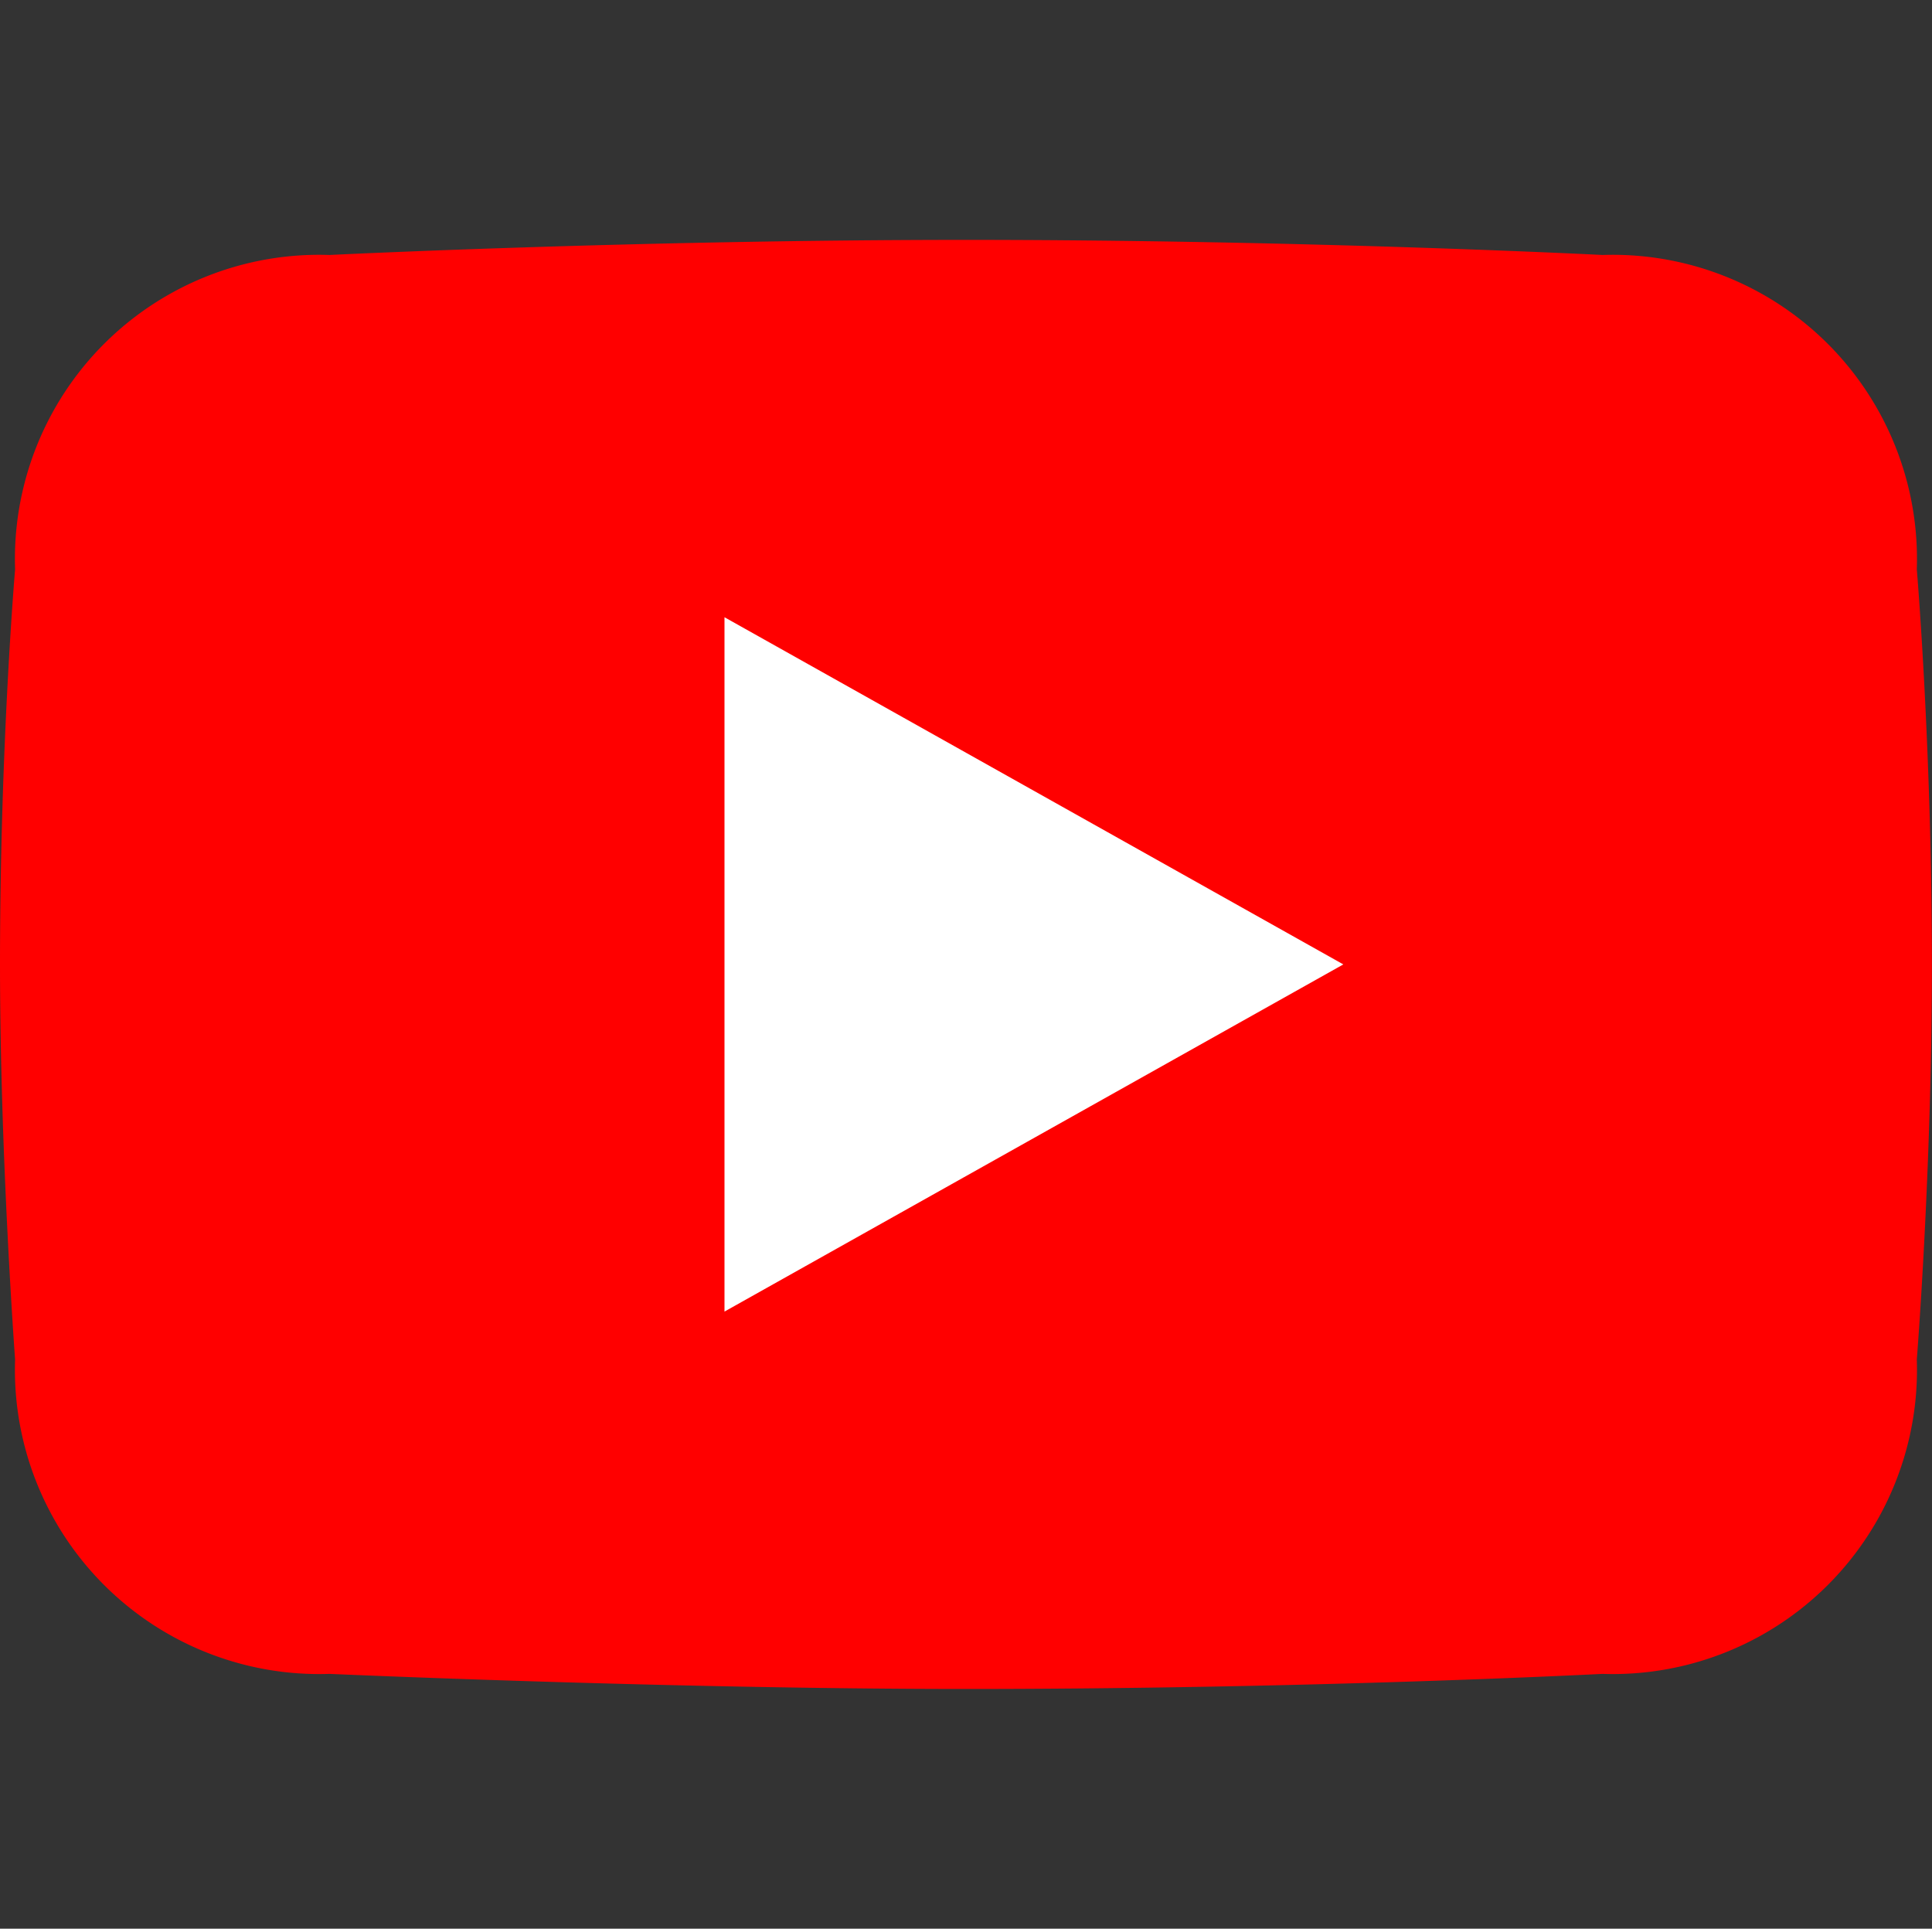
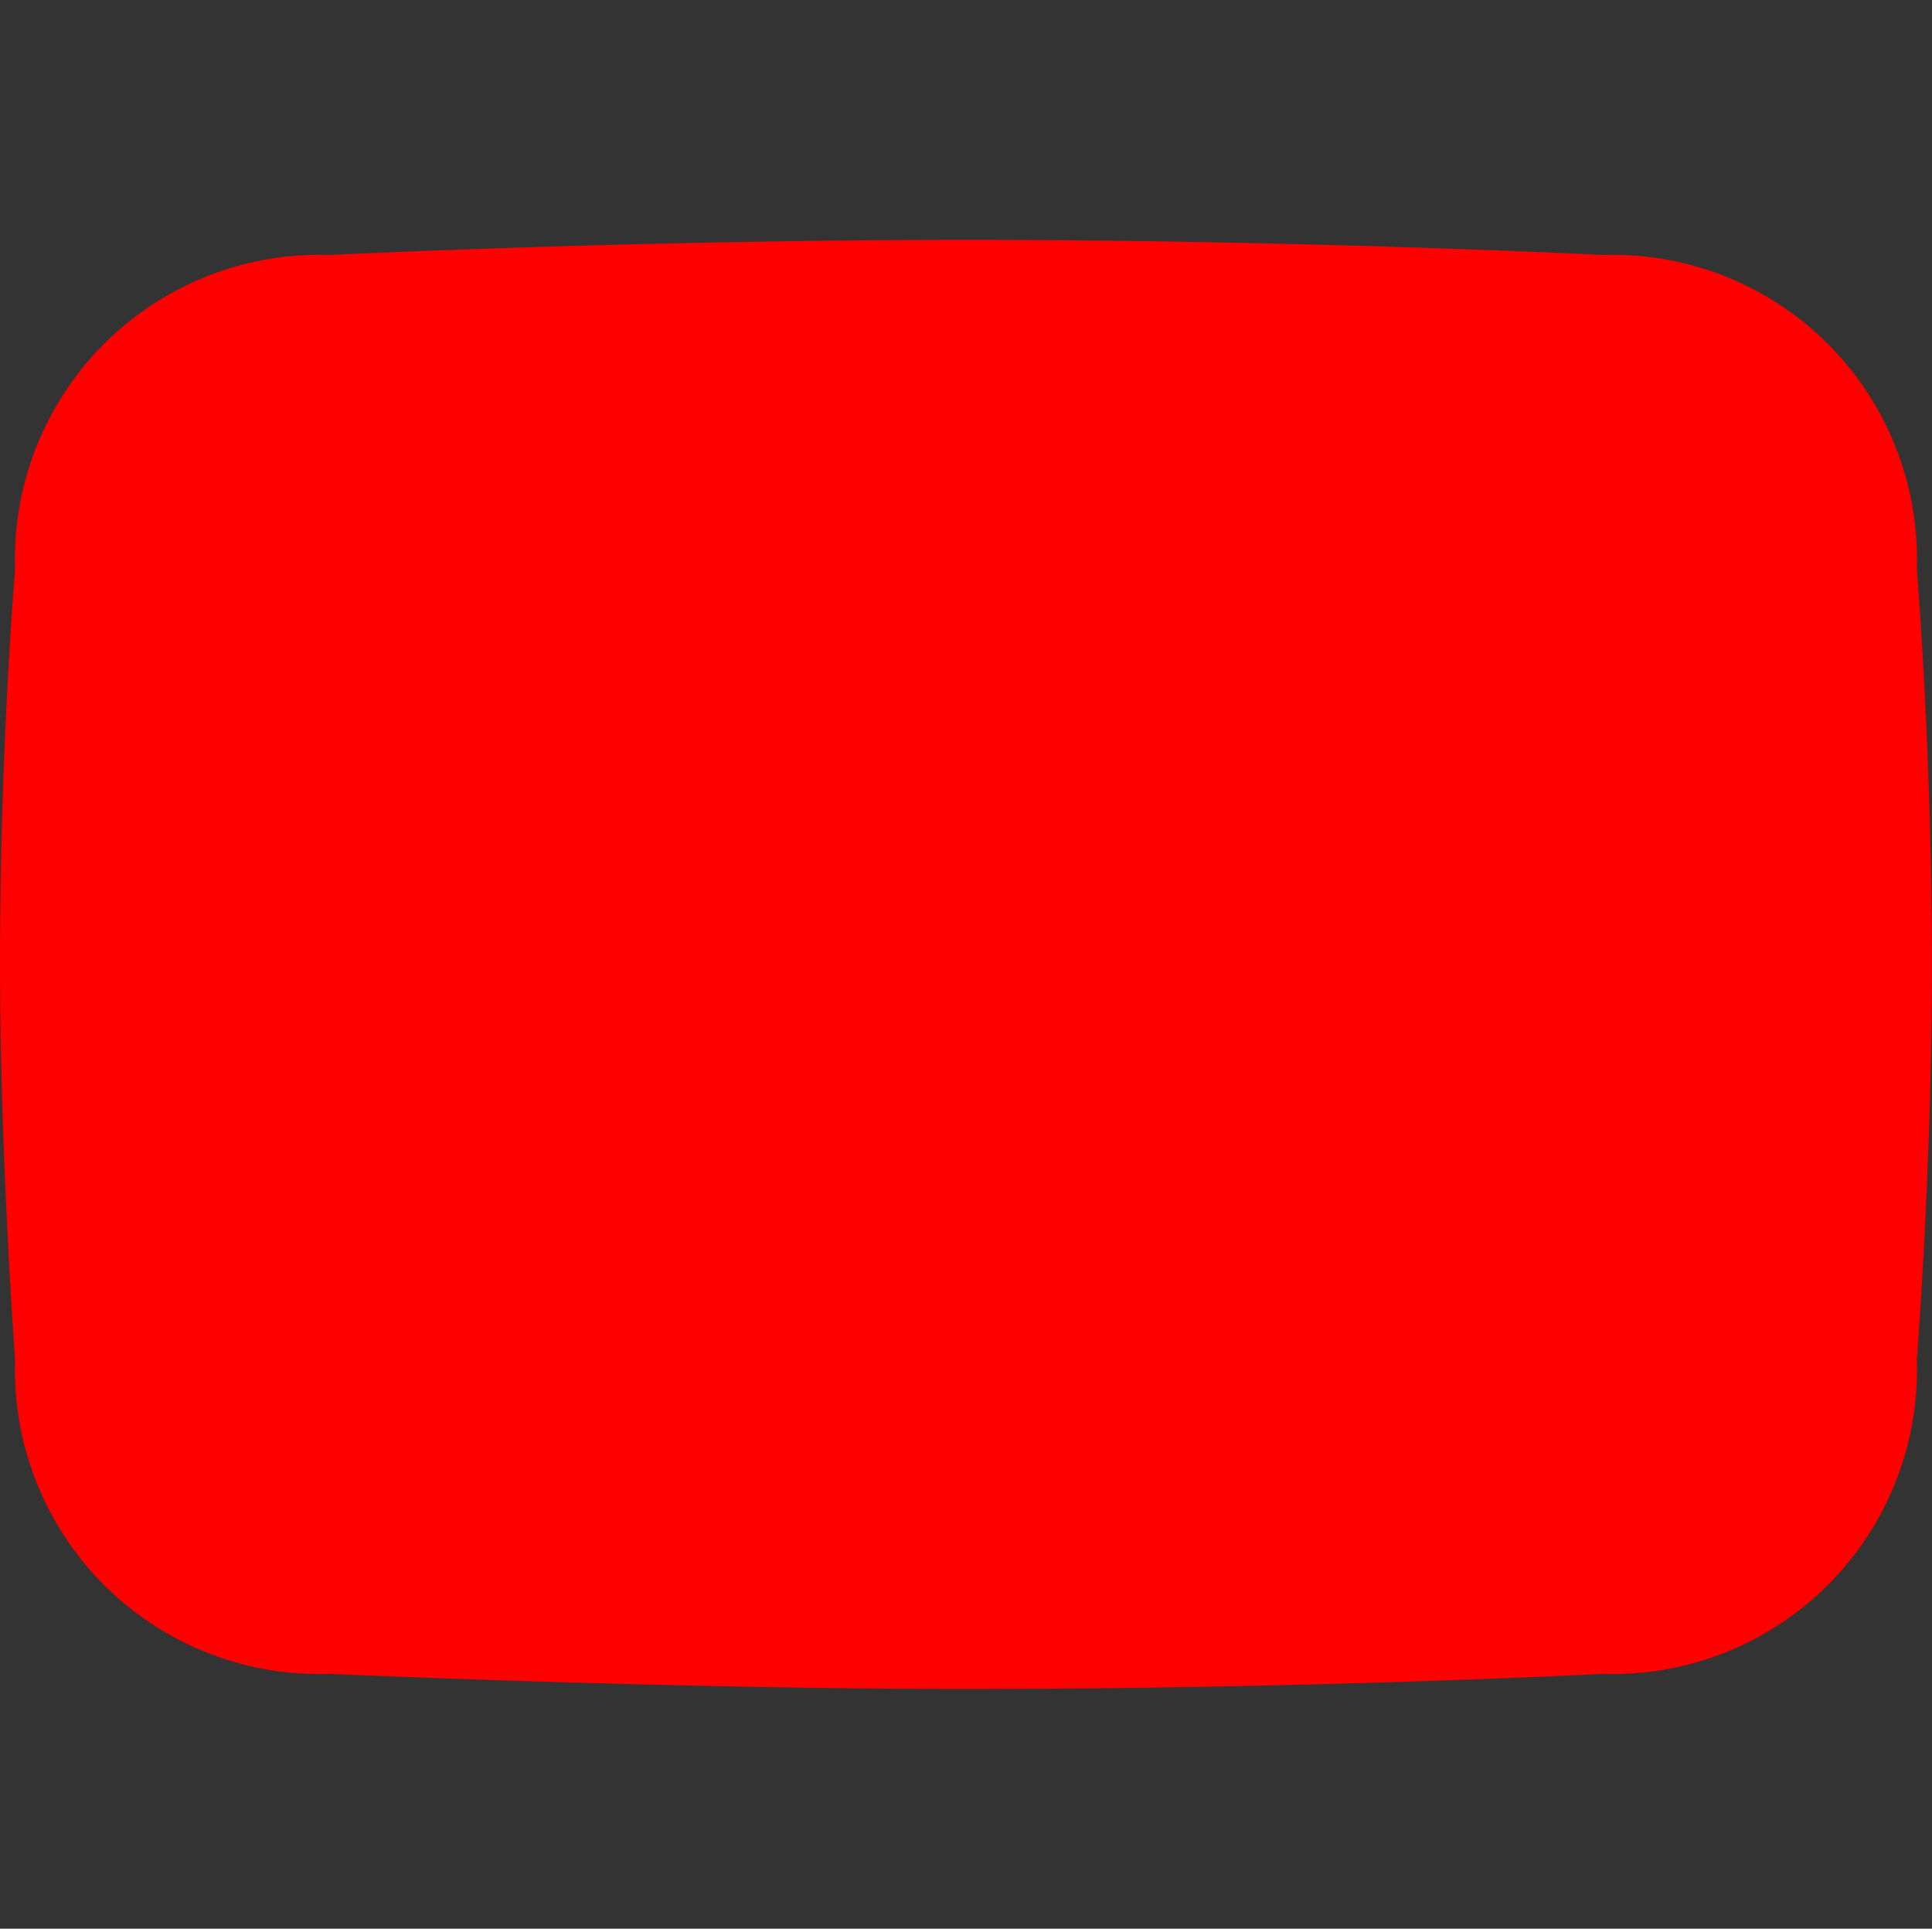
<svg xmlns="http://www.w3.org/2000/svg" width="40.07" height="40" viewBox="0 0 40.07 40">
  <rect x="0" y="0" width="40.07" height="40" fill="#333333" stroke="none" />
  <g id="Group_83524" data-name="Group 83524" transform="translate(-9001 -2981)">
-     <rect id="Rectangle_15000" data-name="Rectangle 15000" width="40" height="40" transform="translate(9001 2981)" fill="none" />
    <path id="Path_25702" data-name="Path 25702" d="M33.237.313S27.132,0,20.035,0c-6.887,0-13.2.313-13.2.313A6.31,6.31,0,0,0,.313,6.834S0,10.487,0,15.026c0,3.966.313,8.193.313,8.193A6.31,6.31,0,0,0,6.834,29.74s7.044.313,13.2.313c7.2,0,13.2-.313,13.2-.313a6.31,6.31,0,0,0,6.521-6.521s.313-3.913.313-8.193c0-4.486-.313-8.193-.313-8.193A6.31,6.31,0,0,0,33.237.313" transform="translate(9001 2985.975)" fill="red" fill-rule="evenodd" />
-     <path id="Path_25703" data-name="Path 25703" d="M60.835,32.2,48,39.4V25Z" transform="translate(8968.026 2968.801)" fill="#fff" />
  </g>
</svg>